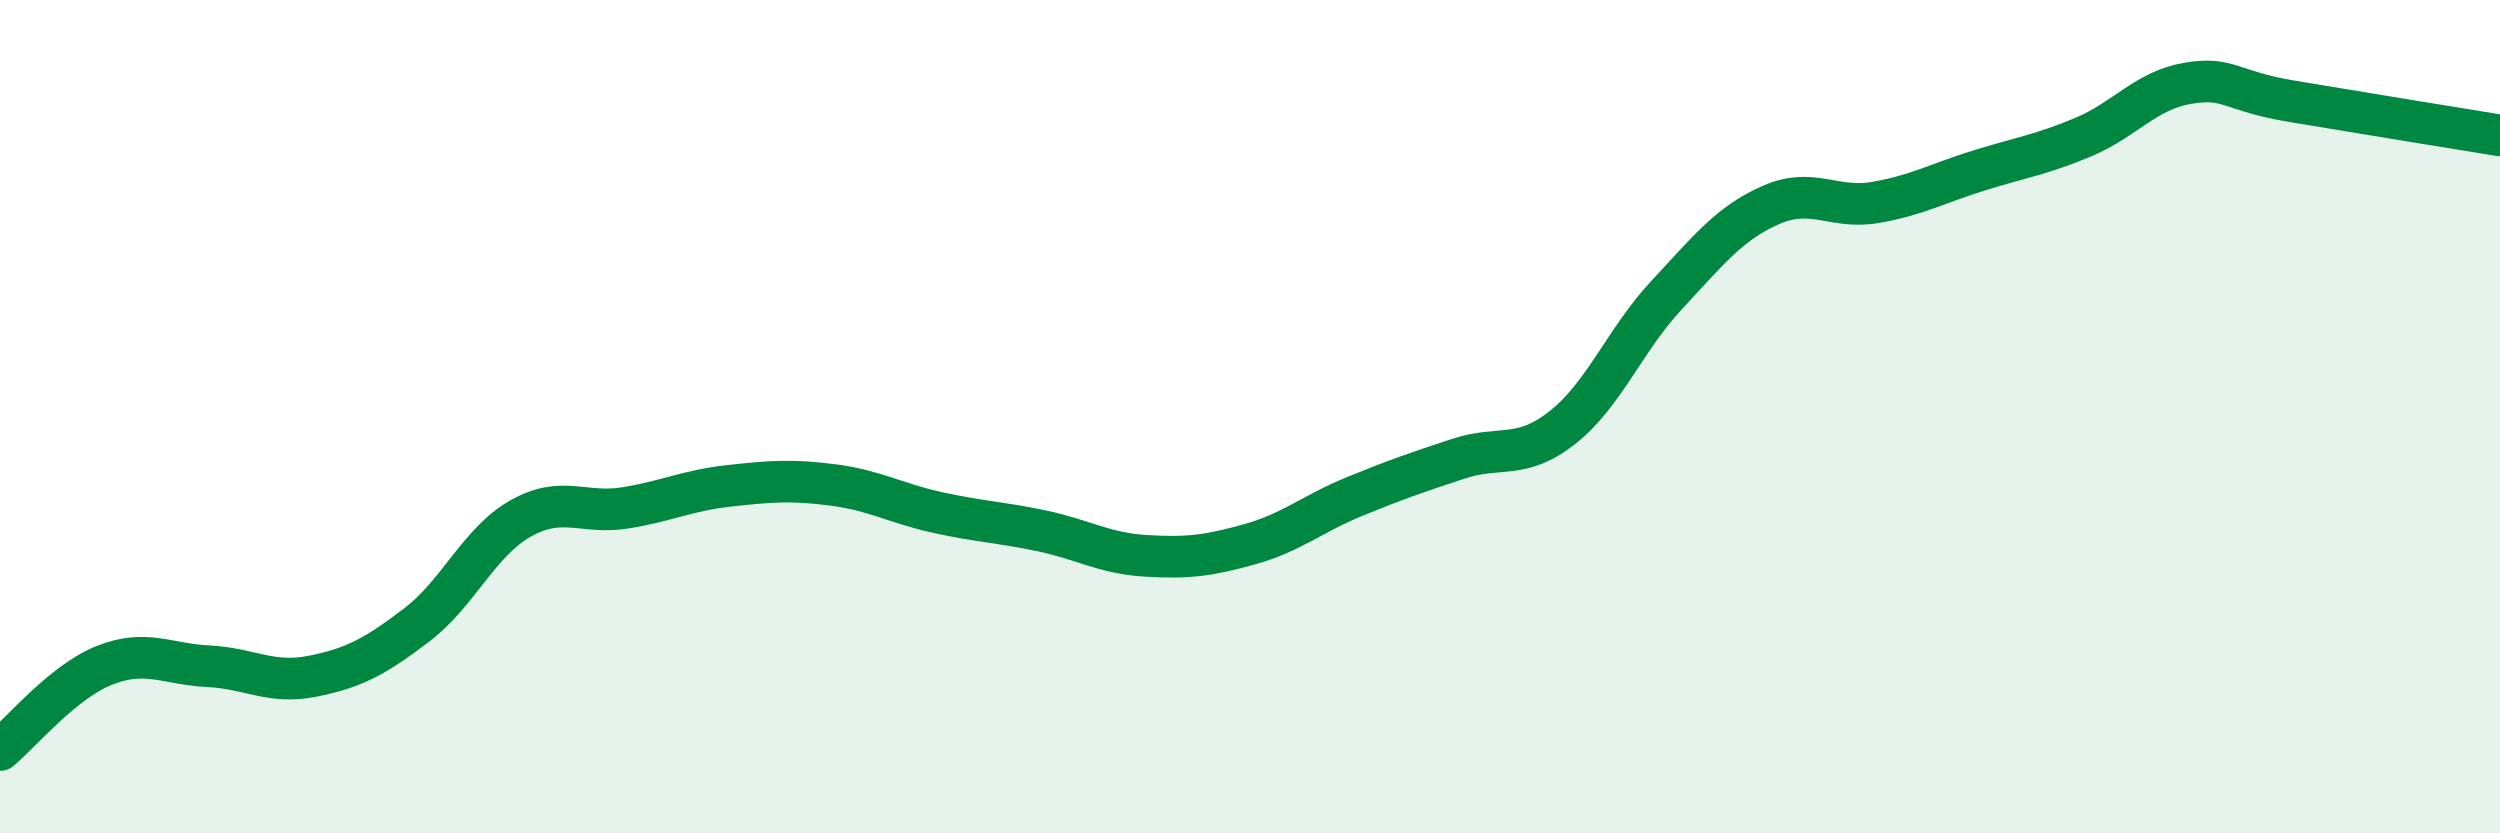
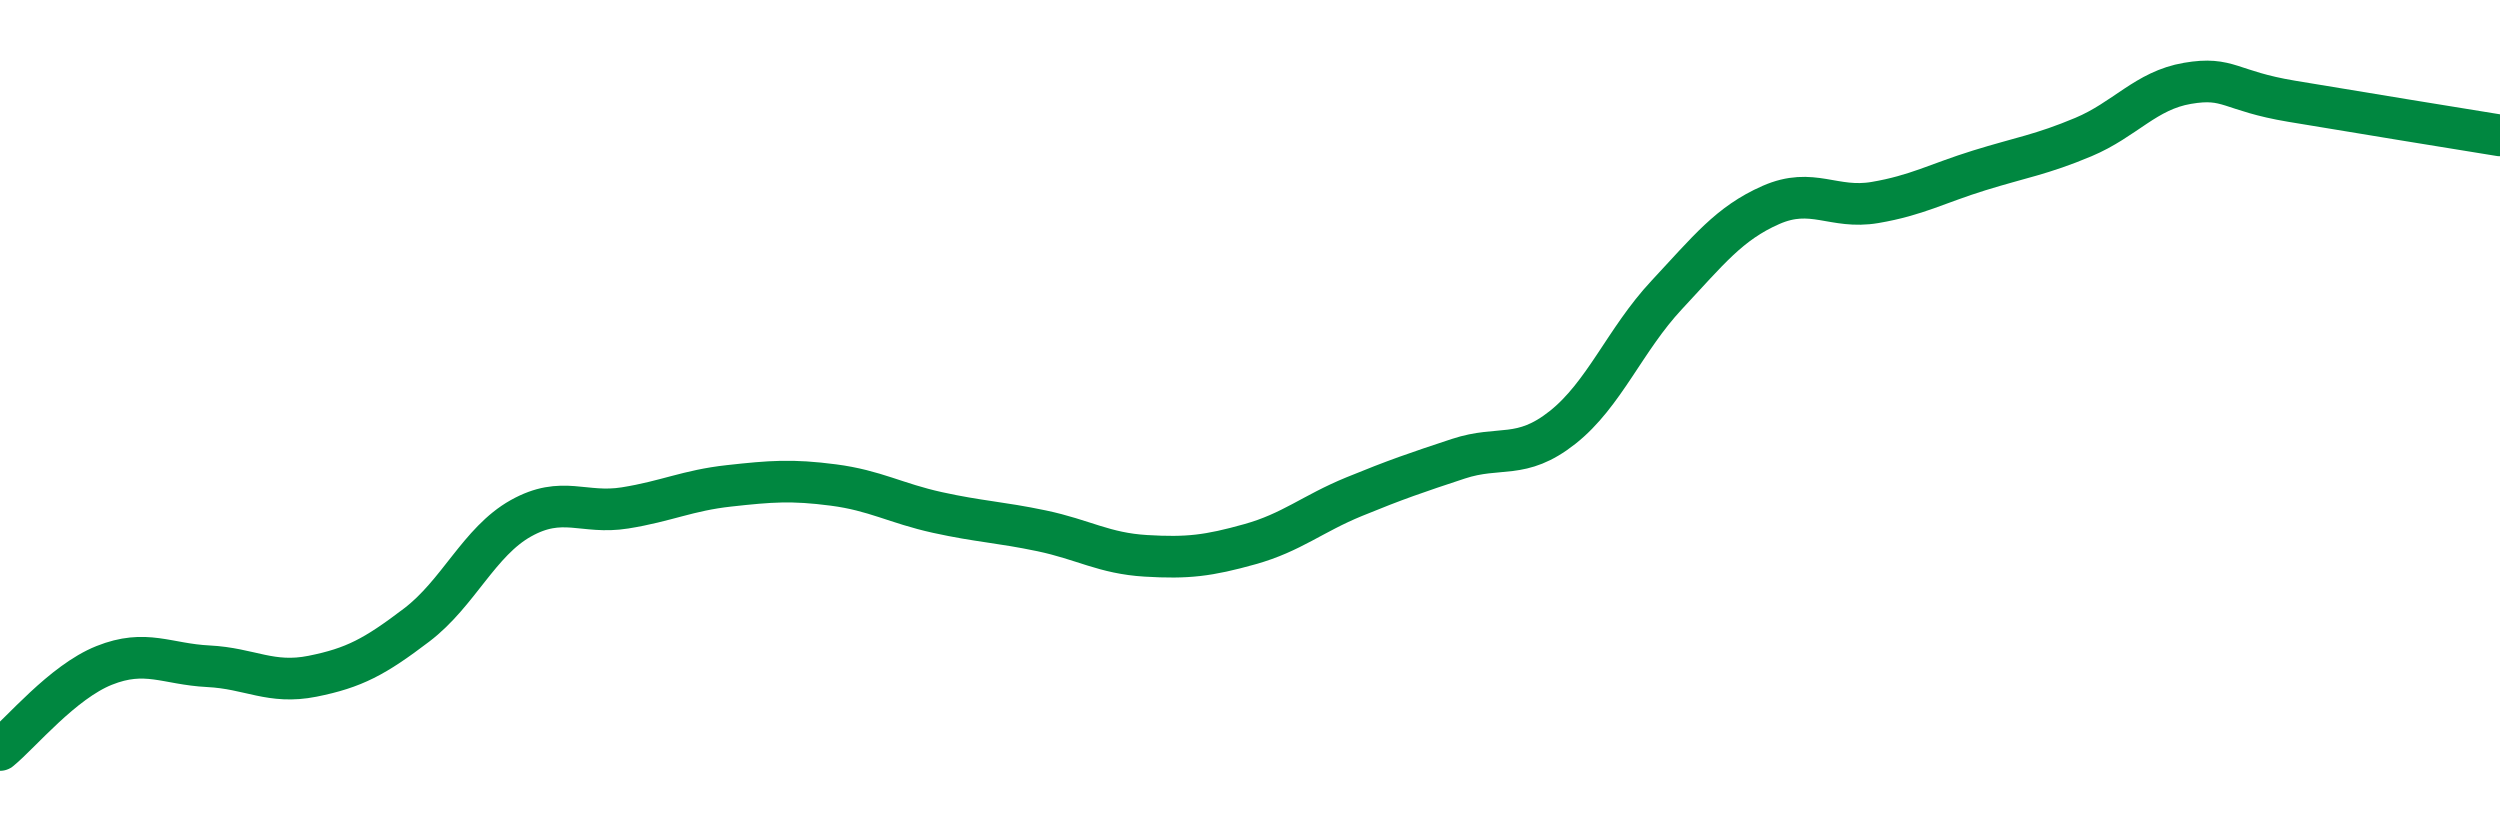
<svg xmlns="http://www.w3.org/2000/svg" width="60" height="20" viewBox="0 0 60 20">
-   <path d="M 0,18 C 0.5,17.59 1.5,16.37 2.5,15.97 C 3.5,15.57 4,15.94 5,15.99 C 6,16.04 6.5,16.43 7.5,16.23 C 8.5,16.03 9,15.76 10,15 C 11,14.24 11.5,13 12.5,12.44 C 13.5,11.88 14,12.35 15,12.19 C 16,12.03 16.5,11.77 17.5,11.66 C 18.5,11.55 19,11.51 20,11.64 C 21,11.77 21.5,12.08 22.5,12.3 C 23.5,12.52 24,12.53 25,12.74 C 26,12.95 26.5,13.28 27.5,13.34 C 28.5,13.4 29,13.34 30,13.06 C 31,12.78 31.5,12.33 32.5,11.92 C 33.5,11.51 34,11.34 35,11.01 C 36,10.68 36.5,11.05 37.5,10.26 C 38.5,9.47 39,8.15 40,7.08 C 41,6.01 41.5,5.36 42.5,4.92 C 43.5,4.48 44,5.03 45,4.86 C 46,4.69 46.5,4.4 47.5,4.09 C 48.5,3.78 49,3.71 50,3.29 C 51,2.87 51.5,2.17 52.5,2 C 53.5,1.83 53.5,2.18 55,2.43 C 56.5,2.68 59,3.09 60,3.25L60 20L0 20Z" fill="#008740" opacity="0.1" stroke-linecap="round" stroke-linejoin="round" />
  <path d="M 0,18 C 0.5,17.59 1.5,16.37 2.5,15.97 C 3.5,15.57 4,15.94 5,15.99 C 6,16.04 6.5,16.43 7.5,16.23 C 8.5,16.03 9,15.76 10,15 C 11,14.24 11.5,13 12.5,12.44 C 13.5,11.88 14,12.35 15,12.19 C 16,12.03 16.5,11.77 17.5,11.66 C 18.5,11.55 19,11.51 20,11.64 C 21,11.77 21.5,12.08 22.5,12.3 C 23.5,12.52 24,12.53 25,12.74 C 26,12.95 26.5,13.28 27.5,13.34 C 28.5,13.4 29,13.34 30,13.06 C 31,12.78 31.5,12.33 32.5,11.92 C 33.5,11.51 34,11.34 35,11.01 C 36,10.68 36.5,11.05 37.5,10.26 C 38.5,9.47 39,8.15 40,7.08 C 41,6.01 41.5,5.36 42.5,4.92 C 43.5,4.48 44,5.03 45,4.86 C 46,4.69 46.5,4.4 47.5,4.09 C 48.5,3.78 49,3.71 50,3.29 C 51,2.87 51.5,2.17 52.5,2 C 53.5,1.83 53.5,2.18 55,2.43 C 56.5,2.68 59,3.09 60,3.25" stroke="#008740" stroke-width="1" fill="none" stroke-linecap="round" stroke-linejoin="round" />
</svg>